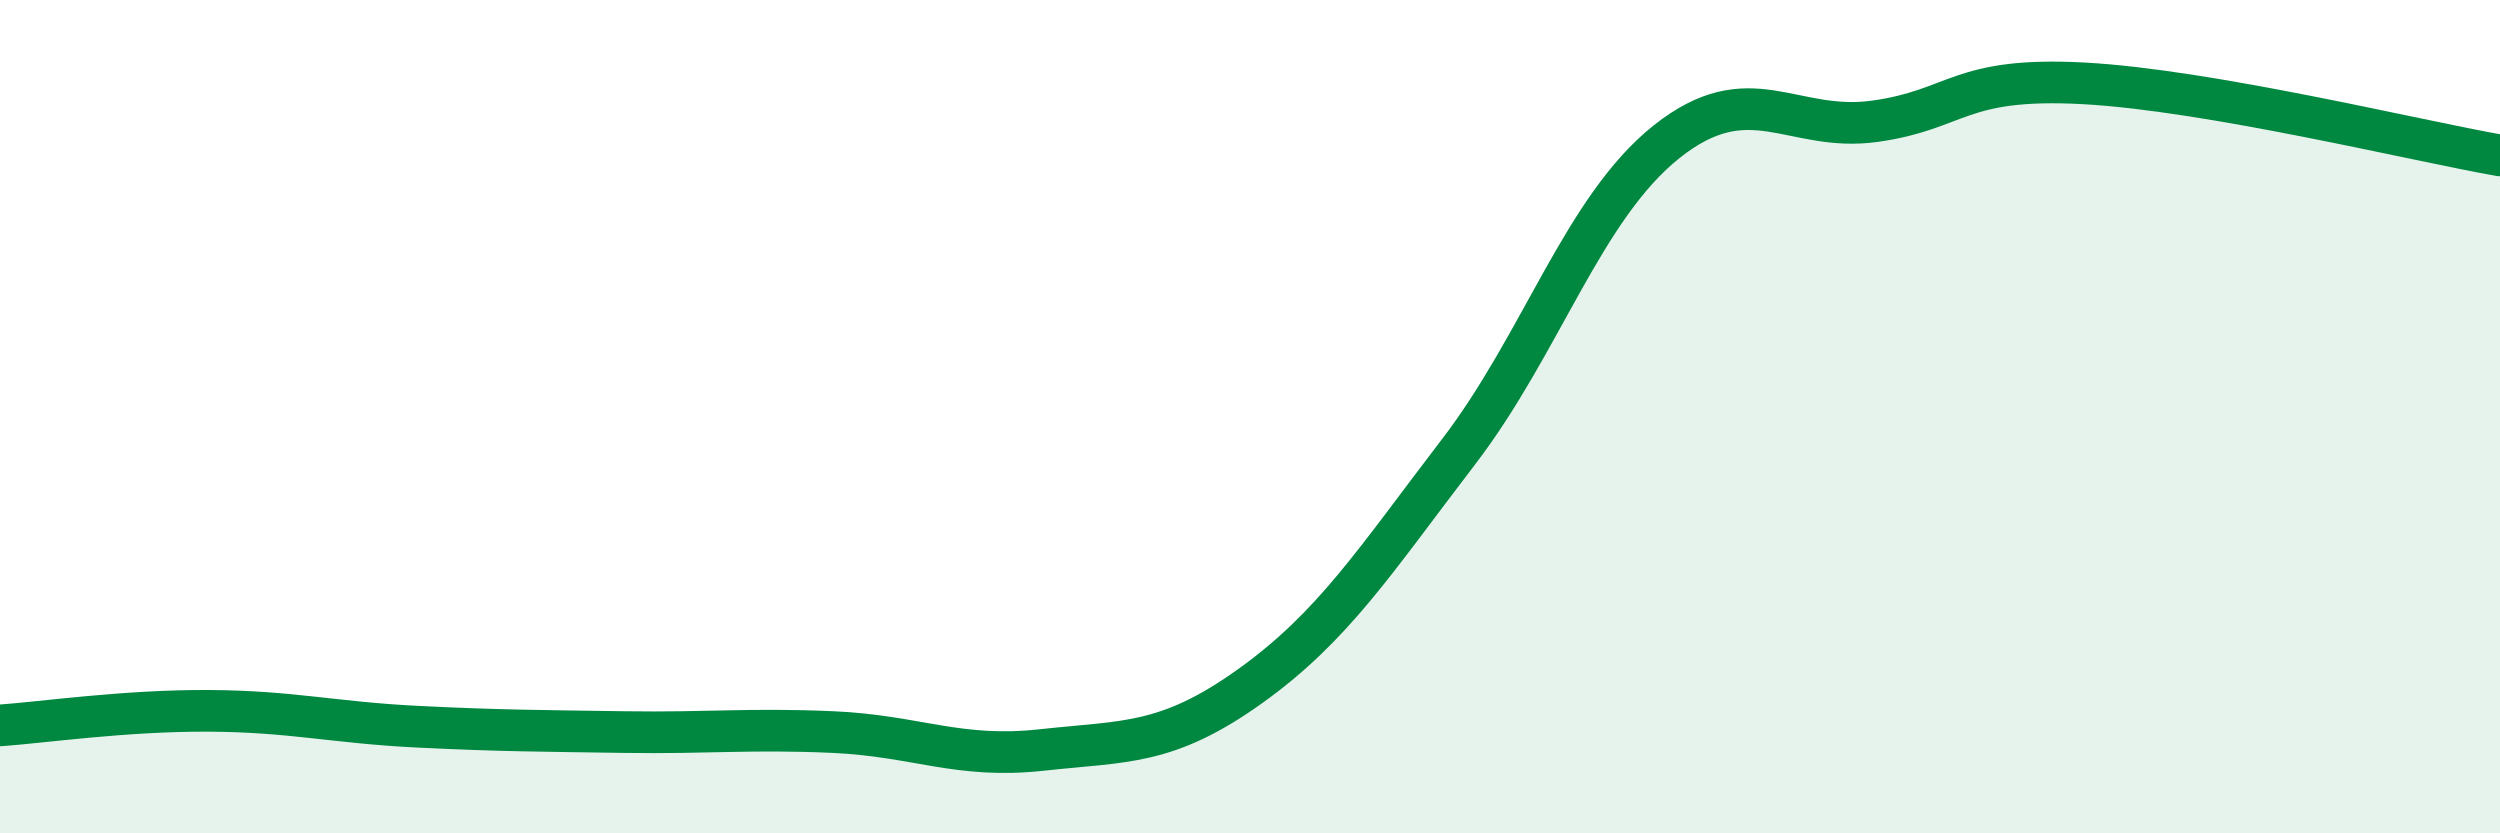
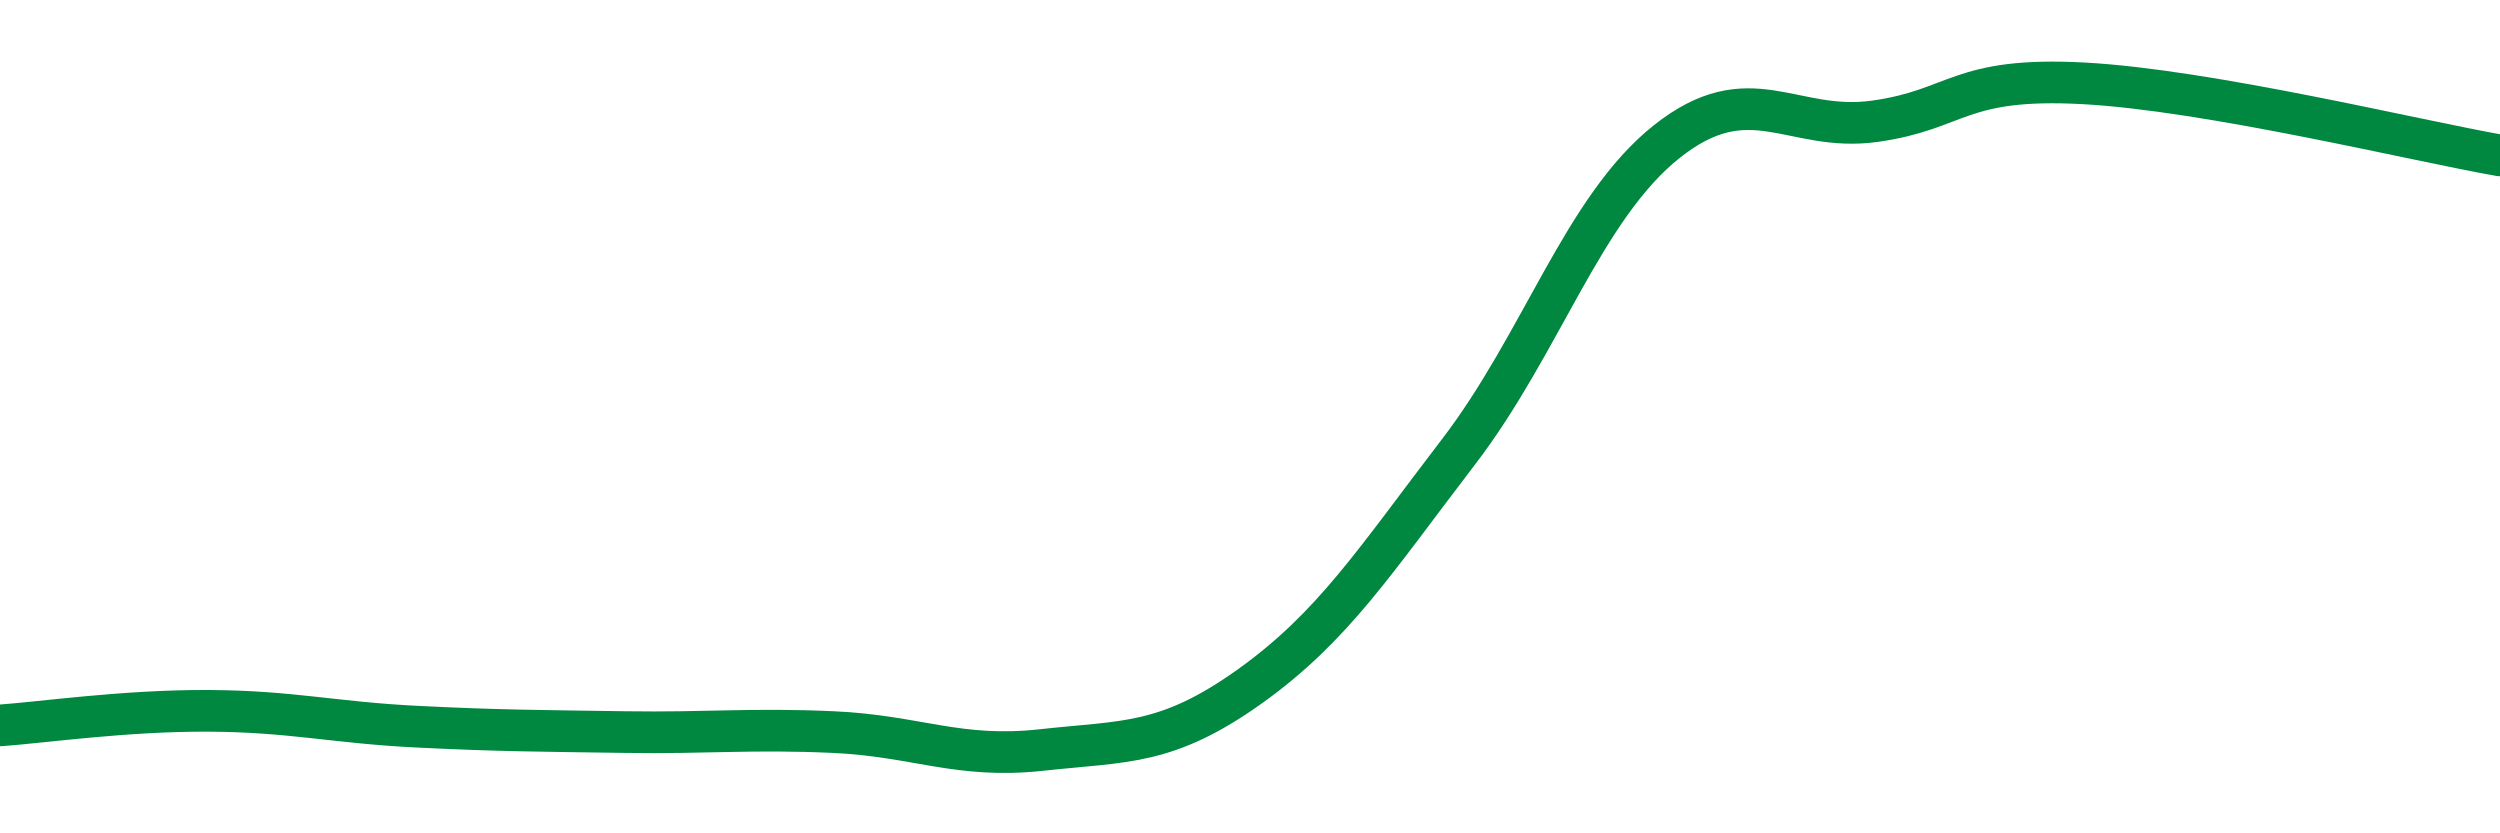
<svg xmlns="http://www.w3.org/2000/svg" width="60" height="20" viewBox="0 0 60 20">
-   <path d="M 0,17.41 C 1,17.34 3,17.05 5,17.06 C 7,17.07 8,17.34 10,17.44 C 12,17.54 13,17.54 15,17.57 C 17,17.6 18,17.48 20,17.57 C 22,17.66 23,18.22 25,18 C 27,17.78 28,17.9 30,16.47 C 32,15.04 33,13.46 35,10.85 C 37,8.24 38,4.99 40,3.4 C 42,1.81 43,3.19 45,2.91 C 47,2.63 47,1.84 50,2 C 53,2.16 58,3.38 60,3.73L60 20L0 20Z" fill="#008740" opacity="0.1" stroke-linecap="round" stroke-linejoin="round" />
  <path d="M 0,17.41 C 1,17.34 3,17.05 5,17.06 C 7,17.07 8,17.34 10,17.44 C 12,17.54 13,17.54 15,17.57 C 17,17.6 18,17.48 20,17.57 C 22,17.66 23,18.22 25,18 C 27,17.78 28,17.9 30,16.47 C 32,15.04 33,13.46 35,10.85 C 37,8.24 38,4.99 40,3.4 C 42,1.81 43,3.19 45,2.91 C 47,2.63 47,1.84 50,2 C 53,2.16 58,3.38 60,3.73" stroke="#008740" stroke-width="1" fill="none" stroke-linecap="round" stroke-linejoin="round" />
</svg>